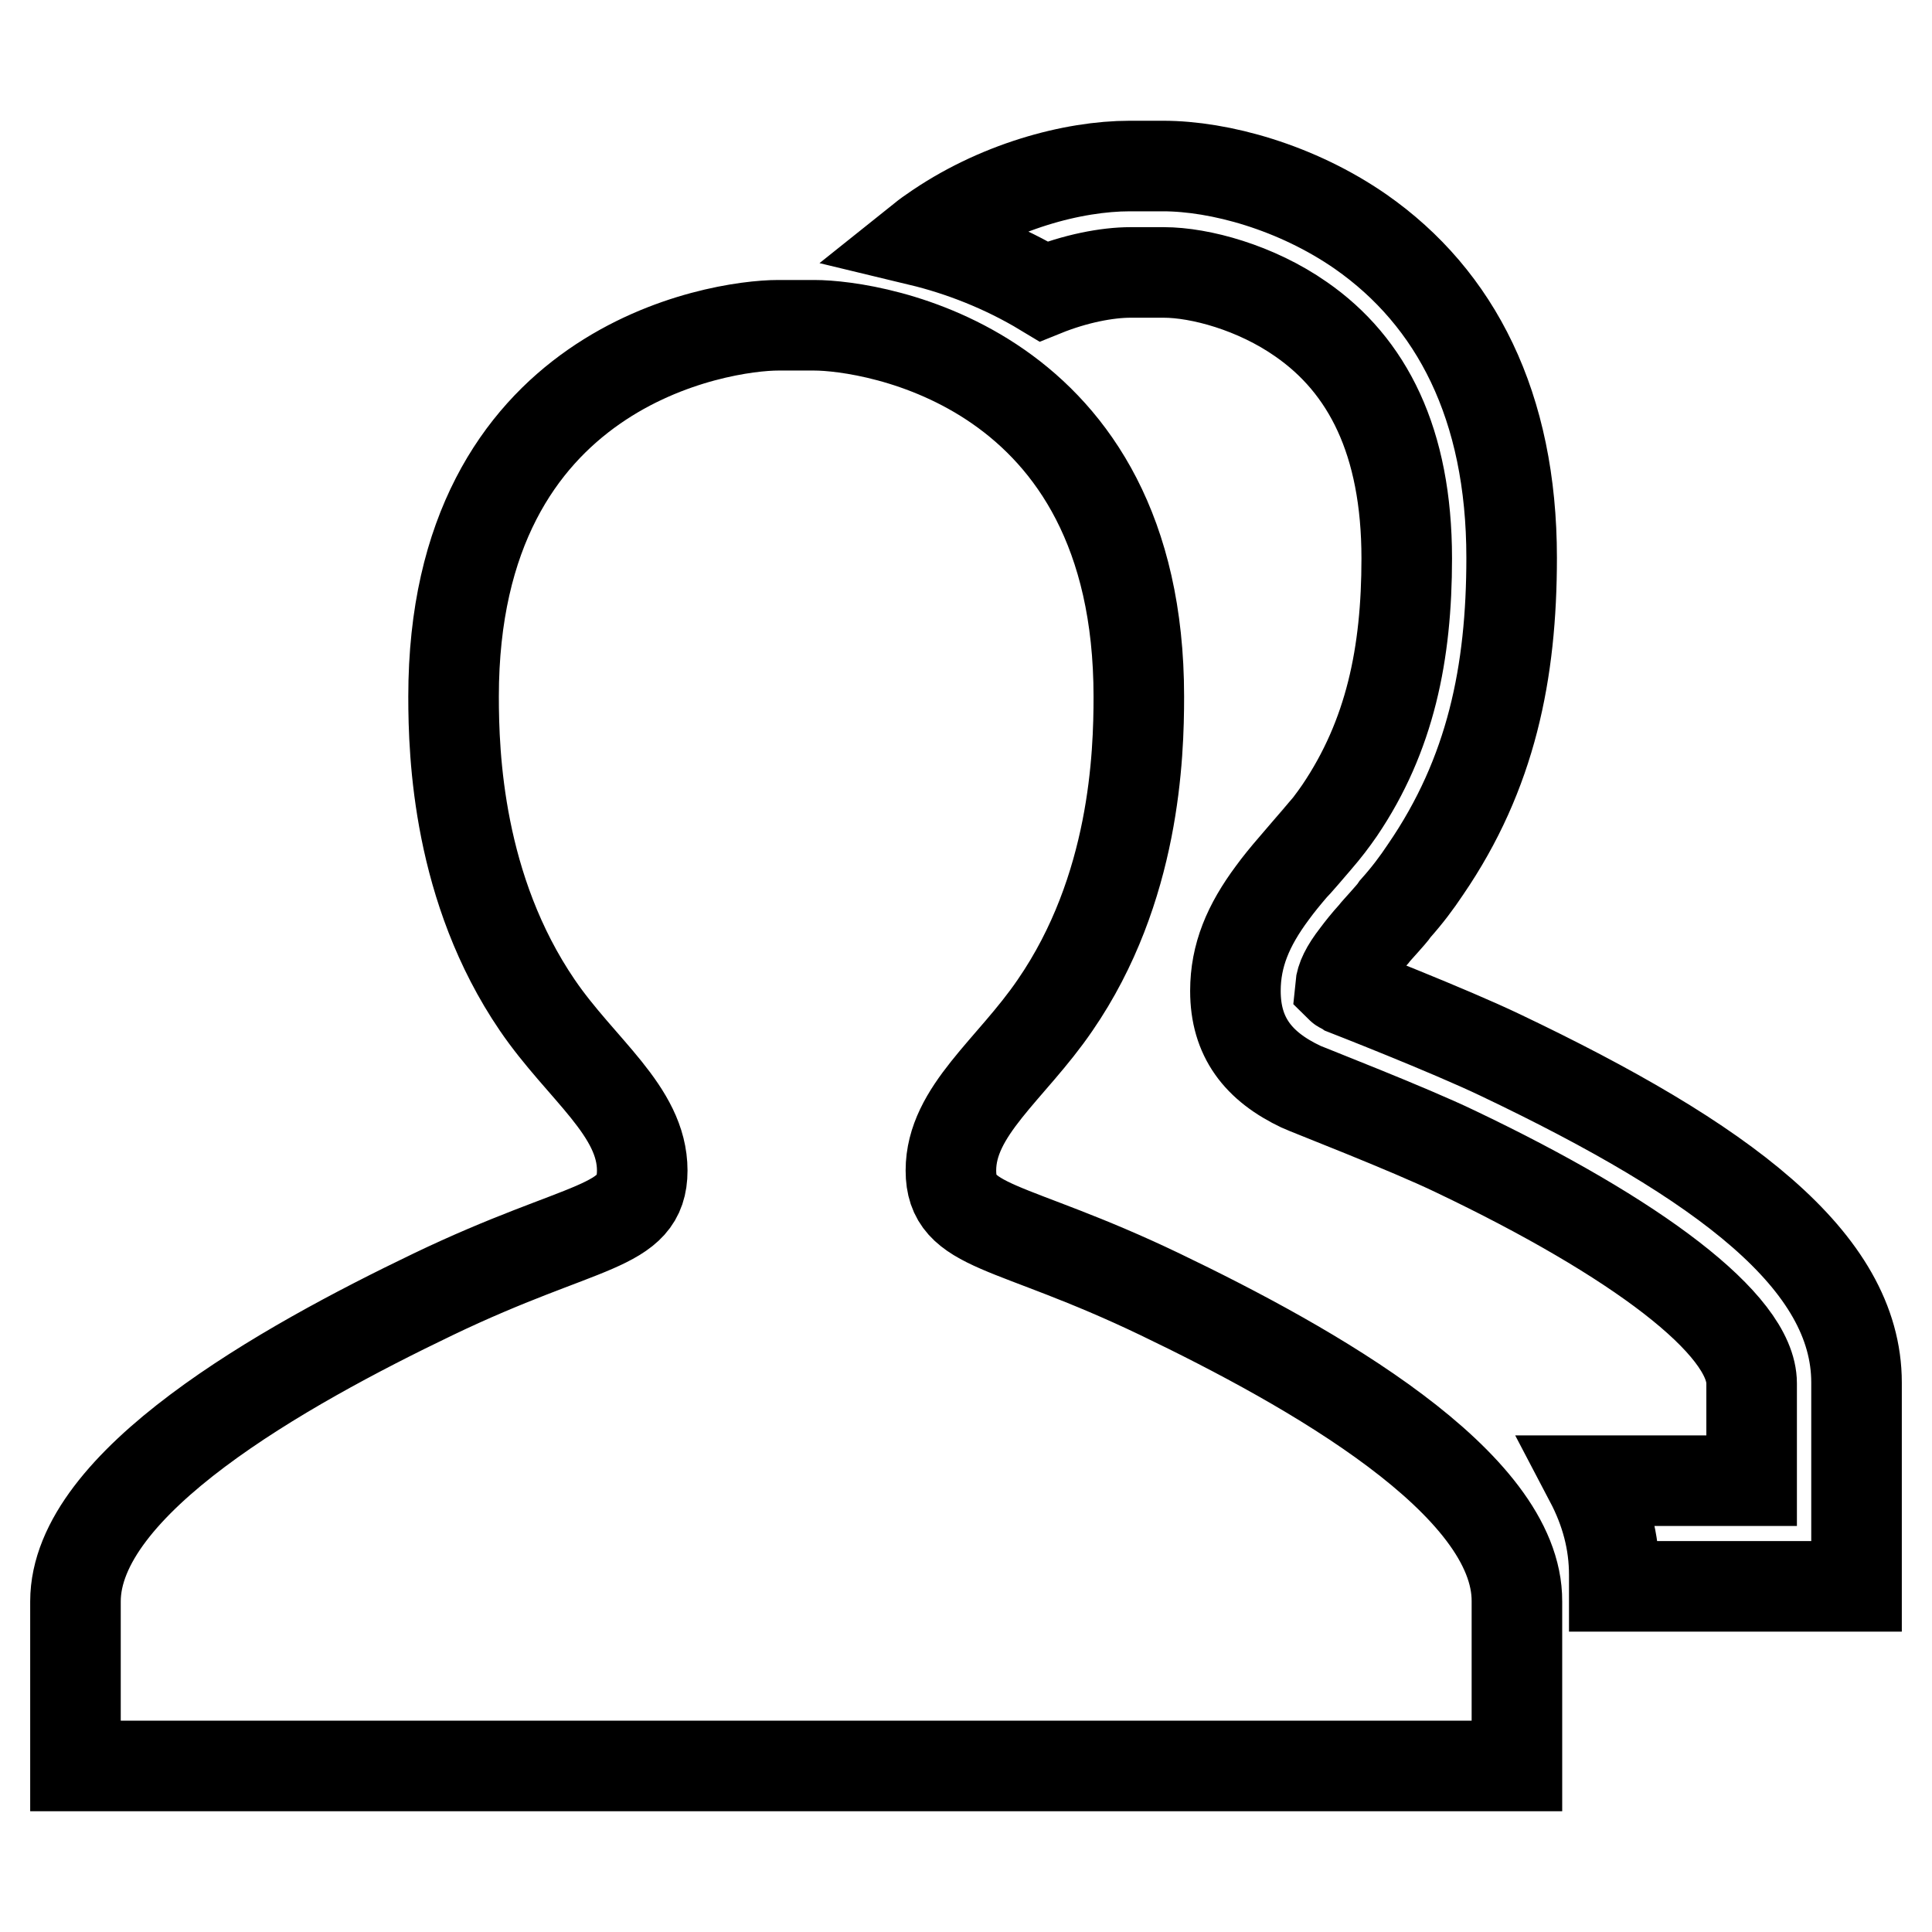
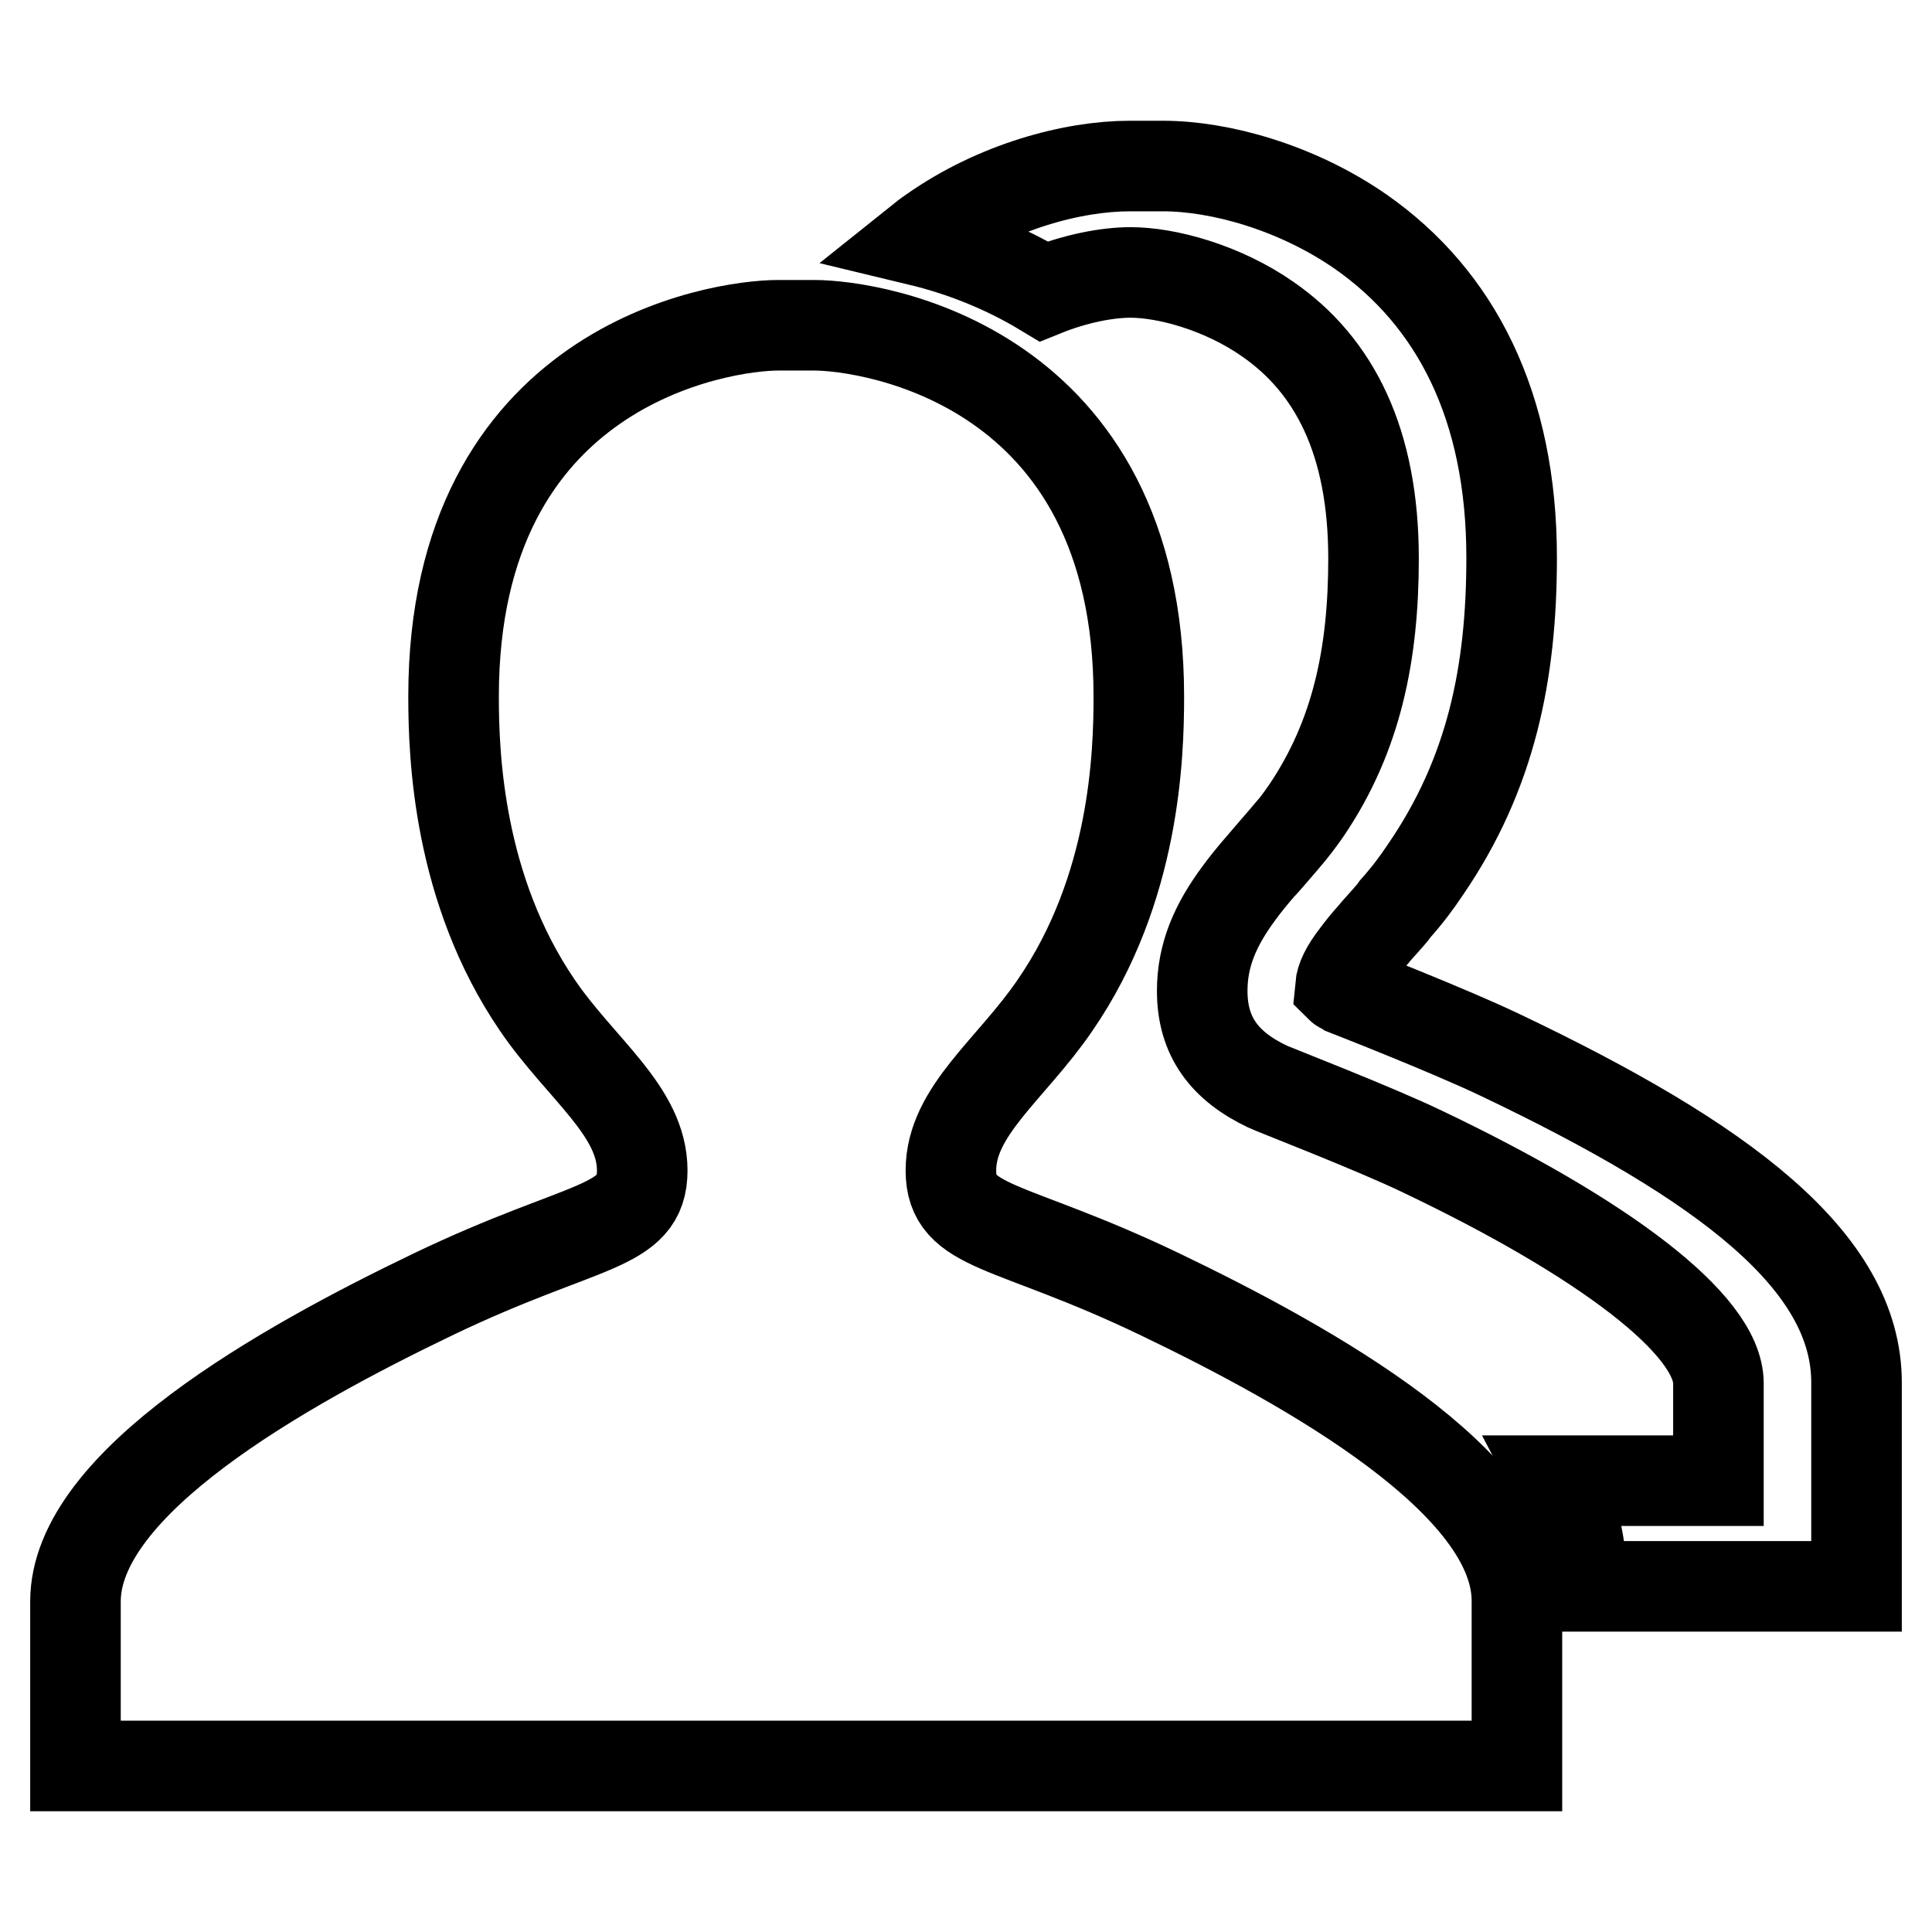
<svg xmlns="http://www.w3.org/2000/svg" version="1.1" x="0px" y="0px" viewBox="0 0 256 256" enable-background="new 0 0 256 256" xml:space="preserve">
  <g>
-     <path stroke-width="12" fill-opacity="0" stroke="#000000" d="M153.7,171.5c-20-9.6-27.7-8.6-27.7-16.4c0-7.9,8-13.4,13.8-21.9c10.6-15.4,11.1-33.2,11.1-40.9 c0-43.9-35.3-49.2-43-49.2h-4.8c-7.7,0-43,5.3-43,49.2c0,7.8,0.6,25.5,11.1,40.9c5.8,8.5,13.9,14,13.9,21.9 c0,7.8-7.7,6.8-27.7,16.4c-20,9.6-47.4,25-47.4,40.7c0,6.7,0,21.8,0,21.8h191c0,0,0-15.2,0-21.8 C201.1,196.5,173.7,181.1,153.7,171.5z M246,203.1v-2.3v-5.4v-3.7v-8.5c0-16.1-17.6-29.3-47.2-43.4c-6.9-3.3-20.5-8.6-20.5-8.6 c-0.3-0.2-0.6-0.3-0.7-0.4c0.1-1.1,0.7-2.4,2.1-4.2c0.6-0.8,1.3-1.7,2.3-2.8c0.3-0.4,0.7-0.8,1.4-1.6c0.6-0.7,1.1-1.2,1.5-1.8 c1.6-1.8,2.8-3.4,4-5.2c8.7-12.7,11.4-26.1,11.4-41.3c0-20.1-7.4-34.4-20-43.2c-8.5-5.9-18.7-8.7-26.2-8.7h-4.4 c-7.5,0-17.7,2.7-26.2,8.7c-0.6,0.4-1.1,0.8-1.6,1.2c5.4,1.3,11.1,3.5,16.4,6.7c4.2-1.7,8.4-2.5,11.5-2.5h4.4 c4.8,0,12.2,2,18.2,6.2c8.8,6.1,14,16.2,14,31.7c0,12.6-2.2,23.5-8.9,33.4c-0.9,1.3-1.8,2.5-3.1,4c-0.6,0.7-2.9,3.4-2.9,3.3 c-1.2,1.4-2.1,2.5-2.9,3.6c-3.2,4.3-4.9,8.3-4.9,13c0,6.1,3,10,8.7,12.7c0.6,0.3,14.3,5.6,20.5,8.6c23.9,11.4,39.2,22.9,39.2,30.7 v12.9h-21.4c2.1,4,3.2,8.1,3.2,12.5v1.5H246V203.1z" />
+     <path stroke-width="12" fill-opacity="0" stroke="#000000" d="M153.7,171.5c-20-9.6-27.7-8.6-27.7-16.4c0-7.9,8-13.4,13.8-21.9c10.6-15.4,11.1-33.2,11.1-40.9 c0-43.9-35.3-49.2-43-49.2h-4.8c-7.7,0-43,5.3-43,49.2c0,7.8,0.6,25.5,11.1,40.9c5.8,8.5,13.9,14,13.9,21.9 c0,7.8-7.7,6.8-27.7,16.4c-20,9.6-47.4,25-47.4,40.7c0,6.7,0,21.8,0,21.8h191c0,0,0-15.2,0-21.8 C201.1,196.5,173.7,181.1,153.7,171.5z M246,203.1v-2.3v-5.4v-3.7v-8.5c0-16.1-17.6-29.3-47.2-43.4c-6.9-3.3-20.5-8.6-20.5-8.6 c-0.3-0.2-0.6-0.3-0.7-0.4c0.1-1.1,0.7-2.4,2.1-4.2c0.6-0.8,1.3-1.7,2.3-2.8c0.3-0.4,0.7-0.8,1.4-1.6c0.6-0.7,1.1-1.2,1.5-1.8 c1.6-1.8,2.8-3.4,4-5.2c8.7-12.7,11.4-26.1,11.4-41.3c0-20.1-7.4-34.4-20-43.2c-8.5-5.9-18.7-8.7-26.2-8.7h-4.4 c-7.5,0-17.7,2.7-26.2,8.7c-0.6,0.4-1.1,0.8-1.6,1.2c5.4,1.3,11.1,3.5,16.4,6.7c4.2-1.7,8.4-2.5,11.5-2.5c4.8,0,12.2,2,18.2,6.2c8.8,6.1,14,16.2,14,31.7c0,12.6-2.2,23.5-8.9,33.4c-0.9,1.3-1.8,2.5-3.1,4c-0.6,0.7-2.9,3.4-2.9,3.3 c-1.2,1.4-2.1,2.5-2.9,3.6c-3.2,4.3-4.9,8.3-4.9,13c0,6.1,3,10,8.7,12.7c0.6,0.3,14.3,5.6,20.5,8.6c23.9,11.4,39.2,22.9,39.2,30.7 v12.9h-21.4c2.1,4,3.2,8.1,3.2,12.5v1.5H246V203.1z" />
  </g>
</svg>